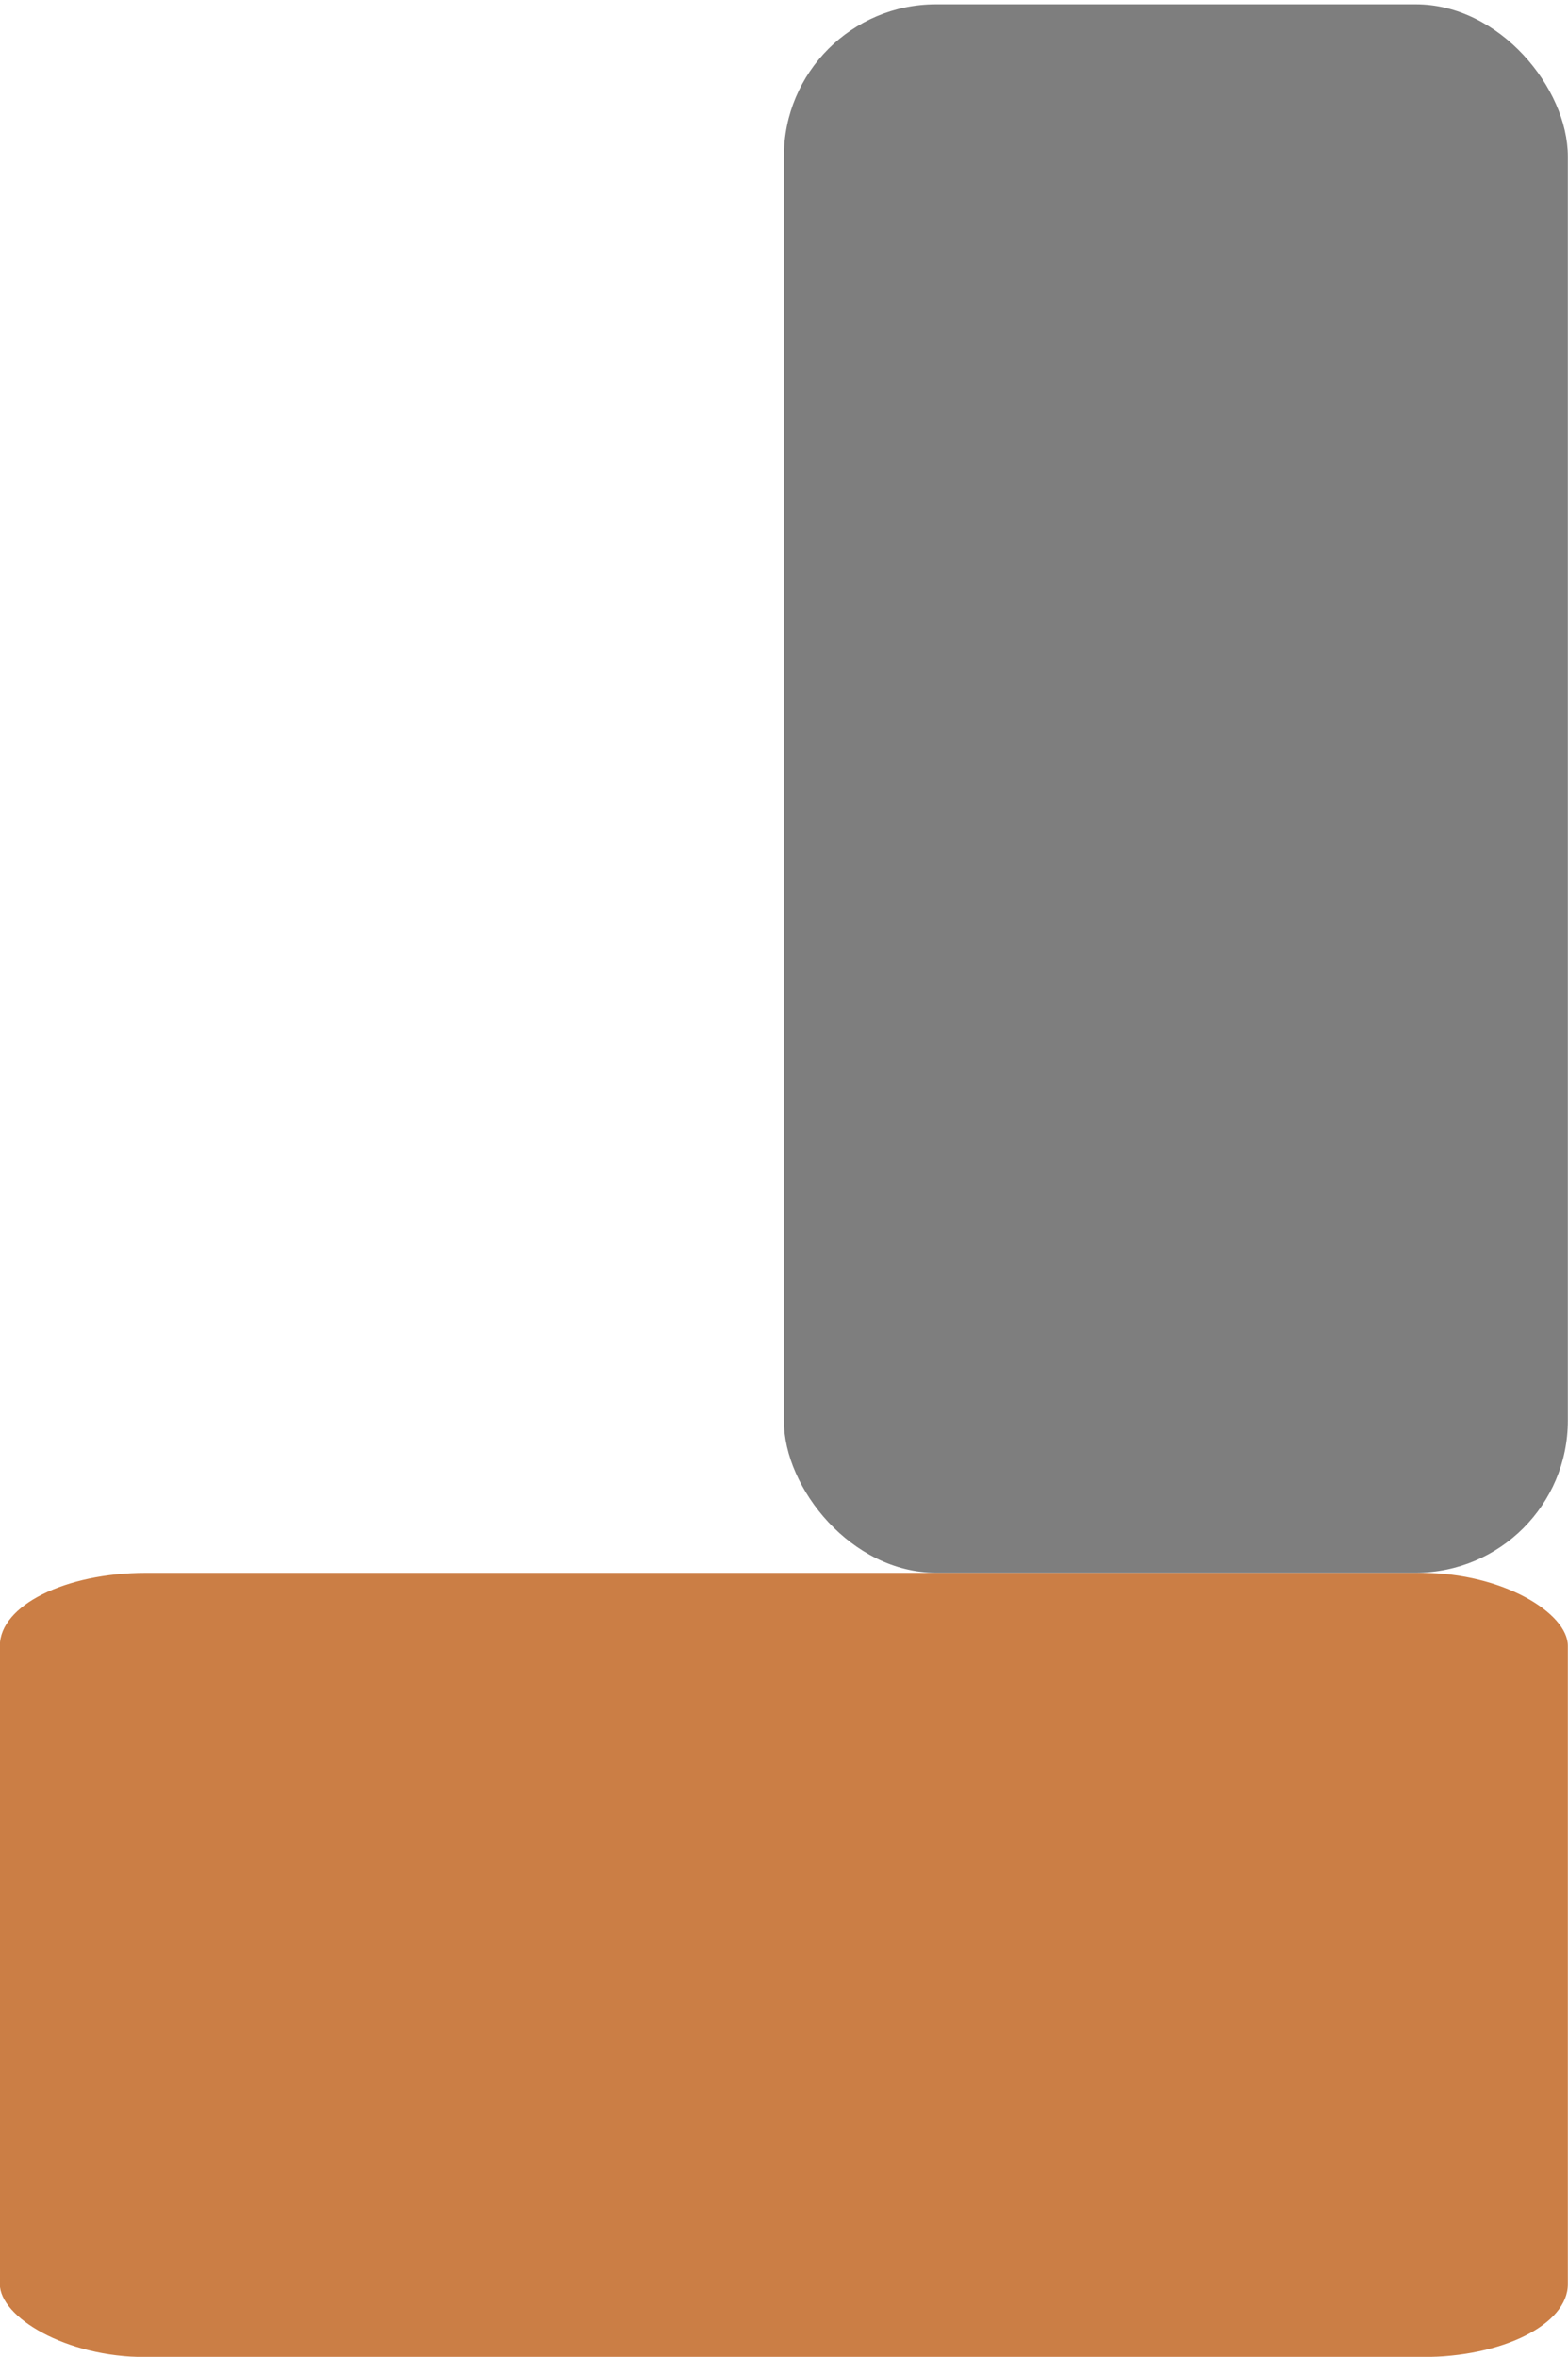
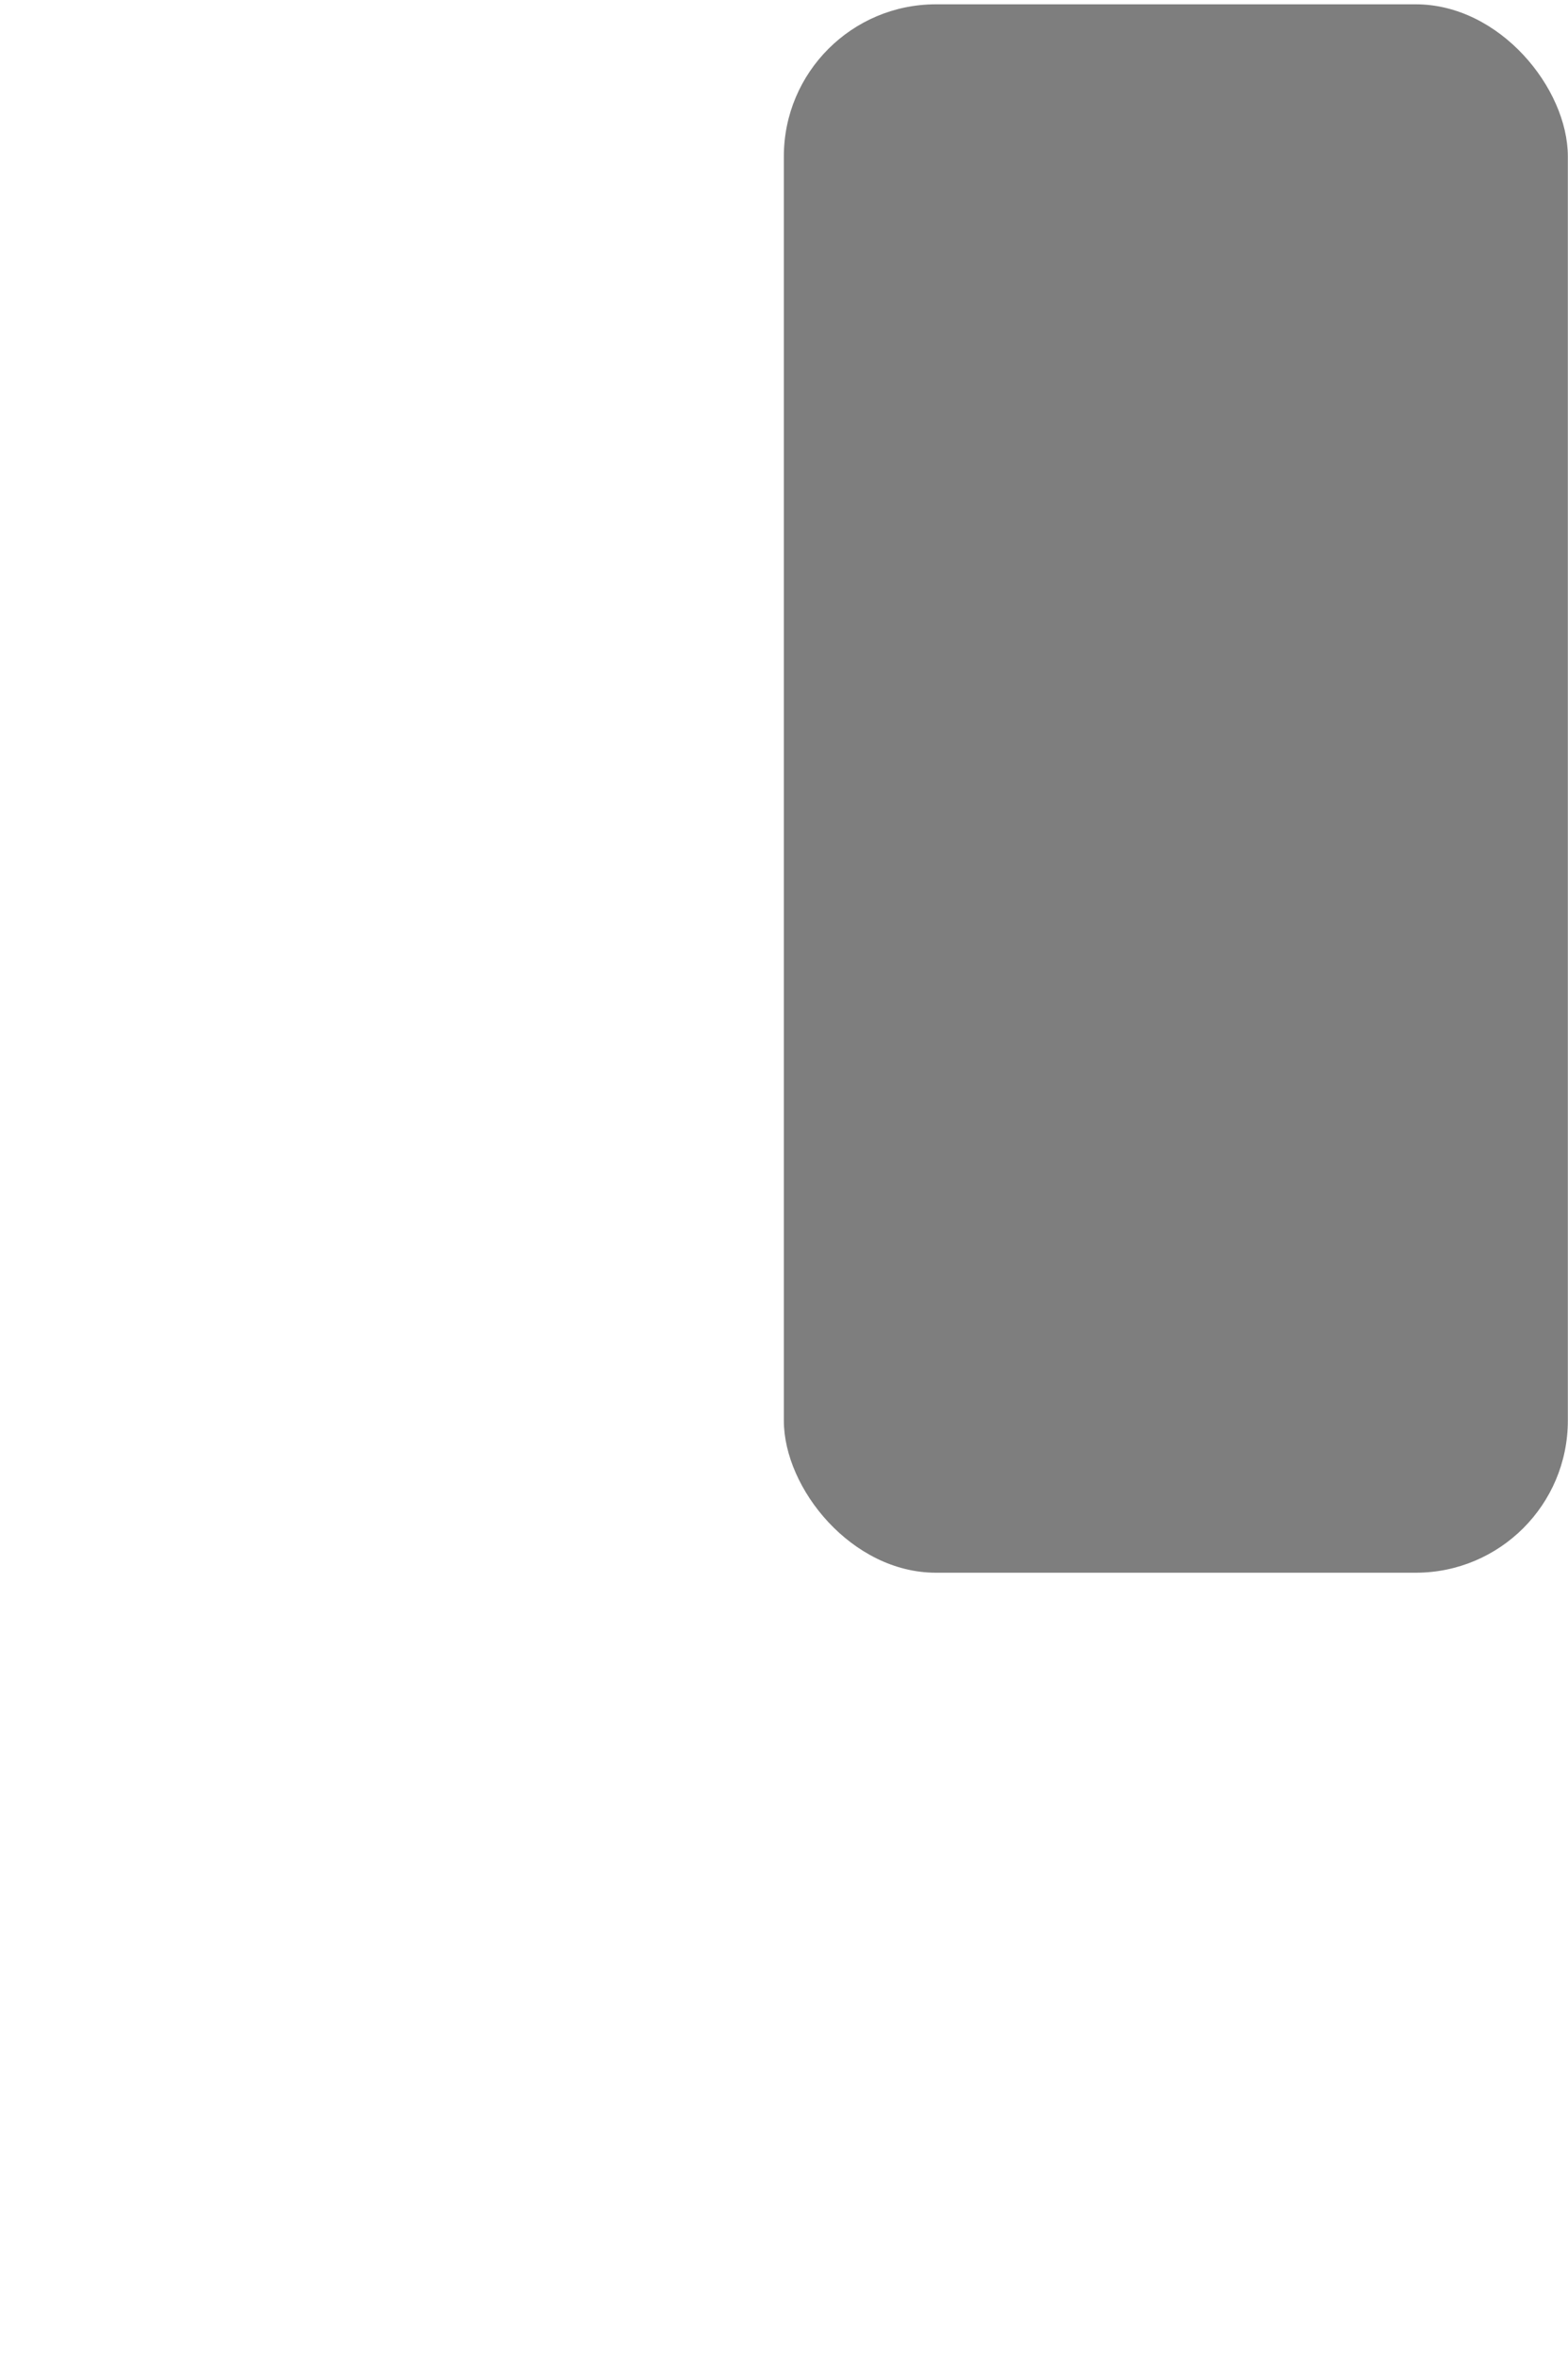
<svg xmlns="http://www.w3.org/2000/svg" viewBox="0 0 20 30.055" version="1.0">
  <defs>
    <filter id="b">
      <feTurbulence baseFrequency="0.04 0.4" seed="180" result="result0" numOctaves="10" />
      <feFlood flood-color="#6C6969" result="result5" />
      <feSpecularLighting lighting-color="#FFF" specularConstant="2.277" result="result4" in="result0" surfaceScale="100">
        <feDistantLight azimuth="31" />
      </feSpecularLighting>
      <feColorMatrix type="luminanceToAlpha" values="180" result="result3" in="result4" />
      <feComposite operator="xor" result="result1" in2="SourceGraphic" />
      <feComposite operator="atop" in2="result5" in="result1" />
      <feComposite operator="in" in2="SourceGraphic" />
    </filter>
    <filter id="a">
      <feTurbulence baseFrequency="0.4 0.04" seed="180" result="result0" numOctaves="10" />
      <feFlood result="result5" flood-color="#6C6969" />
      <feSpecularLighting lighting-color="#FFF" specularConstant="2.277" surfaceScale="100" result="result4" in="result0">
        <feDistantLight azimuth="31" />
      </feSpecularLighting>
      <feColorMatrix values="180" in="result4" type="luminanceToAlpha" result="result3" />
      <feComposite operator="xor" in2="SourceGraphic" result="result1" />
      <feComposite operator="atop" in2="result5" in="result1" />
      <feComposite operator="in" in2="SourceGraphic" />
    </filter>
  </defs>
  <g transform="translate(-159.162 -68.933)" fill-rule="evenodd">
    <rect ry="1.94" height="20" width="10" y="68.988" x="169.16" filter="url(#a)" fill="#7e7e7e" />
-     <rect transform="matrix(2 0 0 1 -301.26 -267.57)" ry=".93" height="10" width="10" y="356.56" x="230.21" filter="url(#b)" fill="#cb7e45" />
  </g>
</svg>